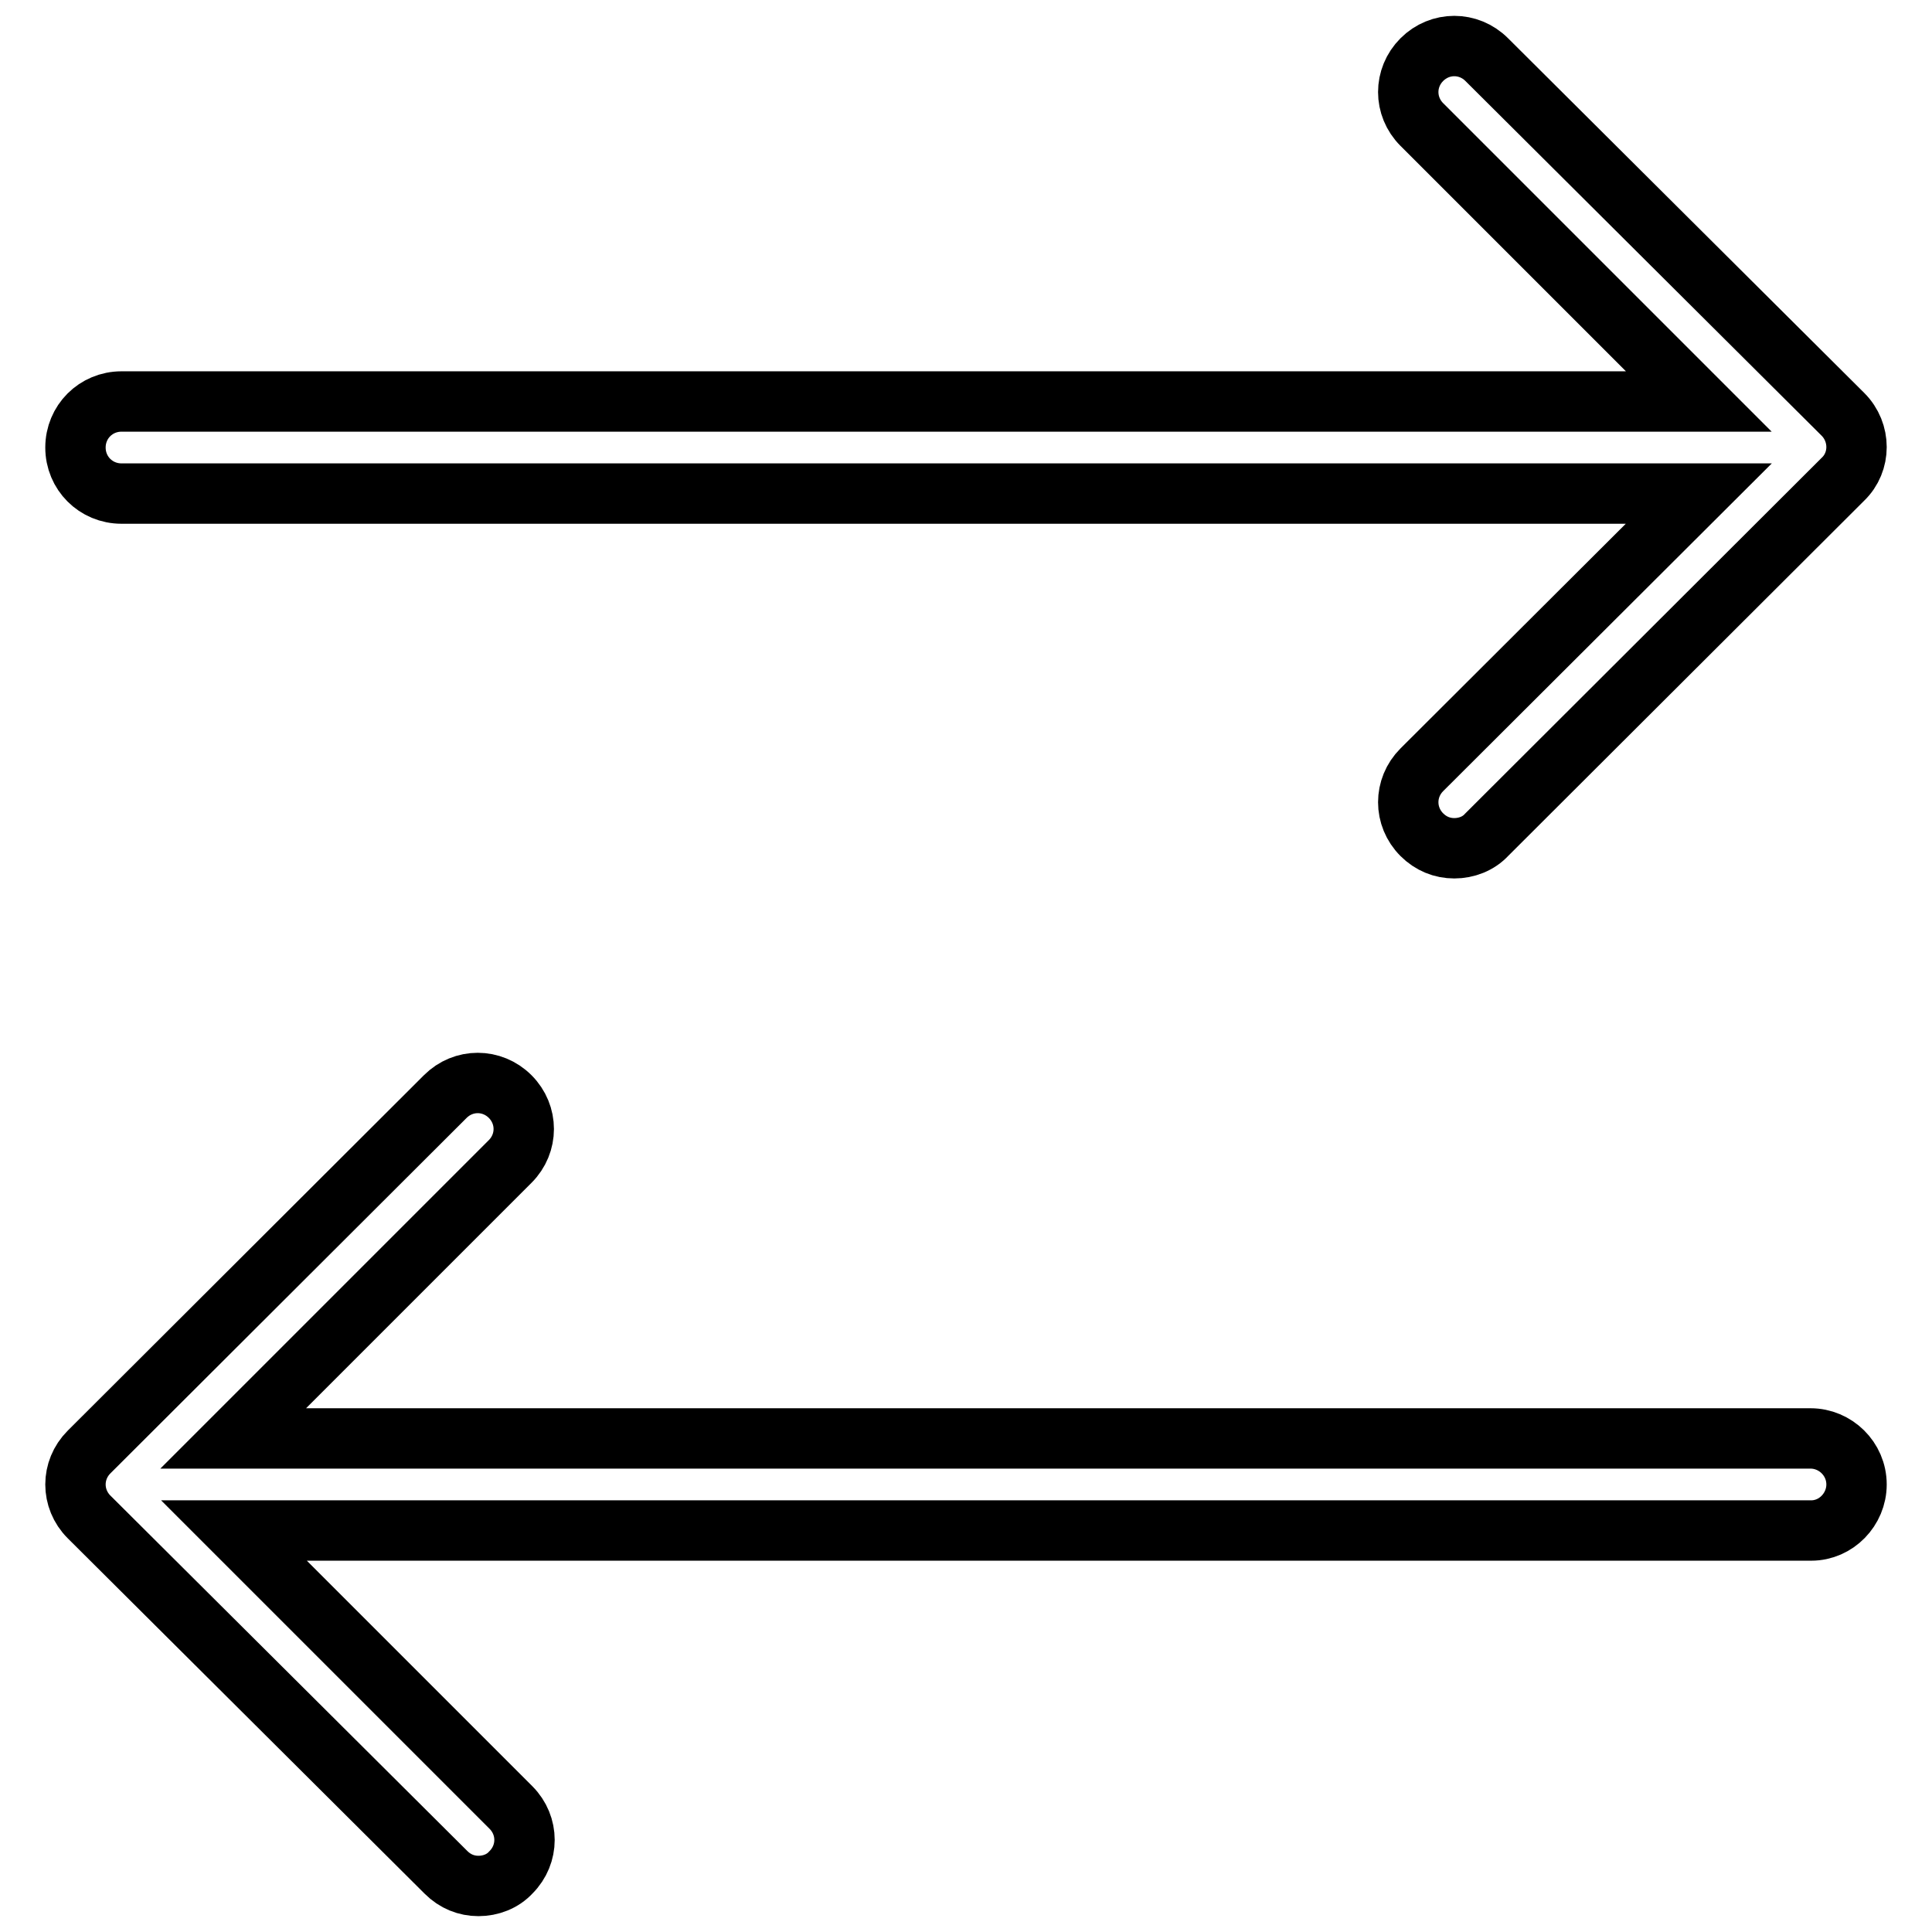
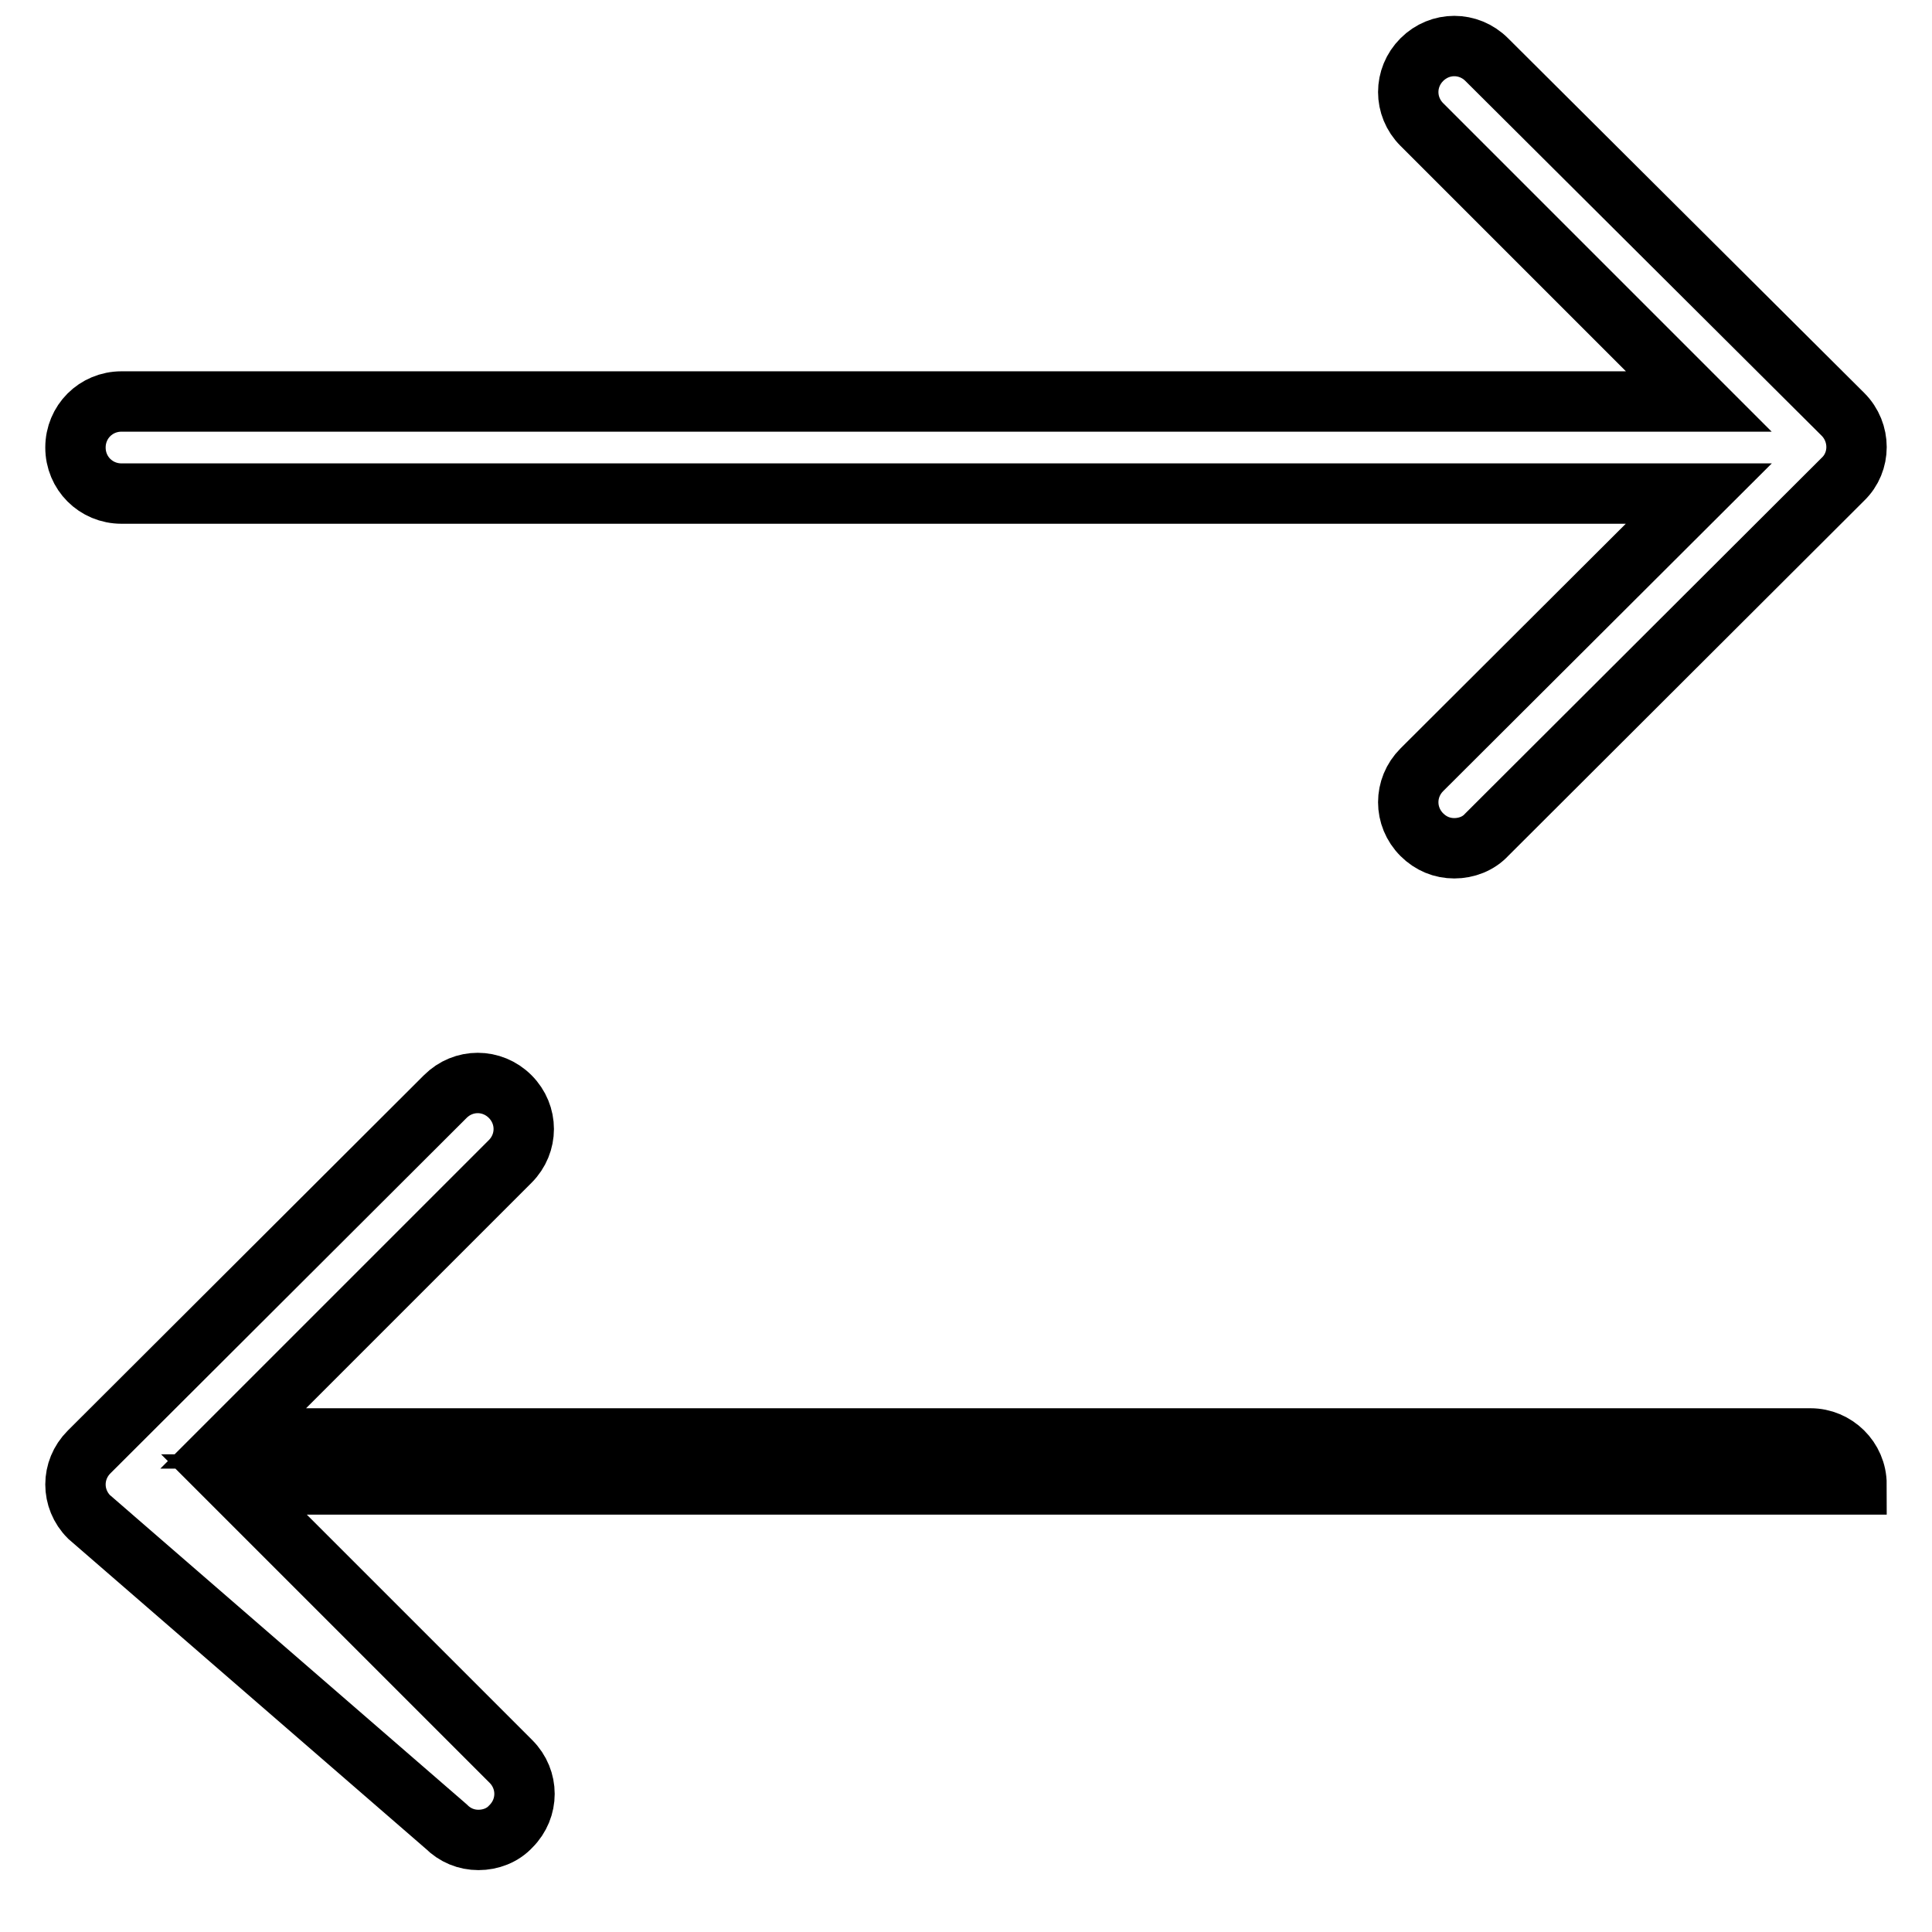
<svg xmlns="http://www.w3.org/2000/svg" version="1.1" x="0px" y="0px" viewBox="0 0 256 256" enable-background="new 0 0 256 256" xml:space="preserve">
  <g>
-     <path stroke-width="8" fill-opacity="0" stroke="#000000" d="M246,196.7c0,3.3-2.7,6.1-6,6.1H31l36.7,36.7c2.4,2.4,2.4,6.2,0,8.6c0,0,0,0,0,0c-1.1,1.2-2.7,1.8-4.3,1.8 c-1.6,0-3.1-0.6-4.3-1.8L11.8,201c-2.4-2.4-2.4-6.2,0-8.6c0,0,0,0,0,0L59,145.3c2.4-2.4,6.2-2.4,8.6,0c0,0,0,0,0,0 c2.4,2.4,2.4,6.2,0,8.6c0,0,0,0,0,0l-36.7,36.7h209C243.2,190.6,246,193.3,246,196.7C246,196.7,246,196.7,246,196.7L246,196.7z  M244.2,54.9c2.4,2.4,2.4,6.3,0,8.6l-47.2,47.1c-1.1,1.2-2.7,1.8-4.3,1.8c-1.6,0-3.1-0.6-4.3-1.8c-2.4-2.4-2.4-6.2,0-8.6 c0,0,0,0,0,0l36.7-36.6h-209c-3.4,0-6.1-2.7-6.1-6.1c0-3.4,2.7-6.1,6.1-6.1h209l-36.7-36.7c-2.4-2.4-2.4-6.2,0-8.6c0,0,0,0,0,0 c2.4-2.4,6.2-2.4,8.6,0c0,0,0,0,0,0L244.2,54.9z" />
+     <path stroke-width="8" fill-opacity="0" stroke="#000000" d="M246,196.7H31l36.7,36.7c2.4,2.4,2.4,6.2,0,8.6c0,0,0,0,0,0c-1.1,1.2-2.7,1.8-4.3,1.8 c-1.6,0-3.1-0.6-4.3-1.8L11.8,201c-2.4-2.4-2.4-6.2,0-8.6c0,0,0,0,0,0L59,145.3c2.4-2.4,6.2-2.4,8.6,0c0,0,0,0,0,0 c2.4,2.4,2.4,6.2,0,8.6c0,0,0,0,0,0l-36.7,36.7h209C243.2,190.6,246,193.3,246,196.7C246,196.7,246,196.7,246,196.7L246,196.7z  M244.2,54.9c2.4,2.4,2.4,6.3,0,8.6l-47.2,47.1c-1.1,1.2-2.7,1.8-4.3,1.8c-1.6,0-3.1-0.6-4.3-1.8c-2.4-2.4-2.4-6.2,0-8.6 c0,0,0,0,0,0l36.7-36.6h-209c-3.4,0-6.1-2.7-6.1-6.1c0-3.4,2.7-6.1,6.1-6.1h209l-36.7-36.7c-2.4-2.4-2.4-6.2,0-8.6c0,0,0,0,0,0 c2.4-2.4,6.2-2.4,8.6,0c0,0,0,0,0,0L244.2,54.9z" />
  </g>
</svg>